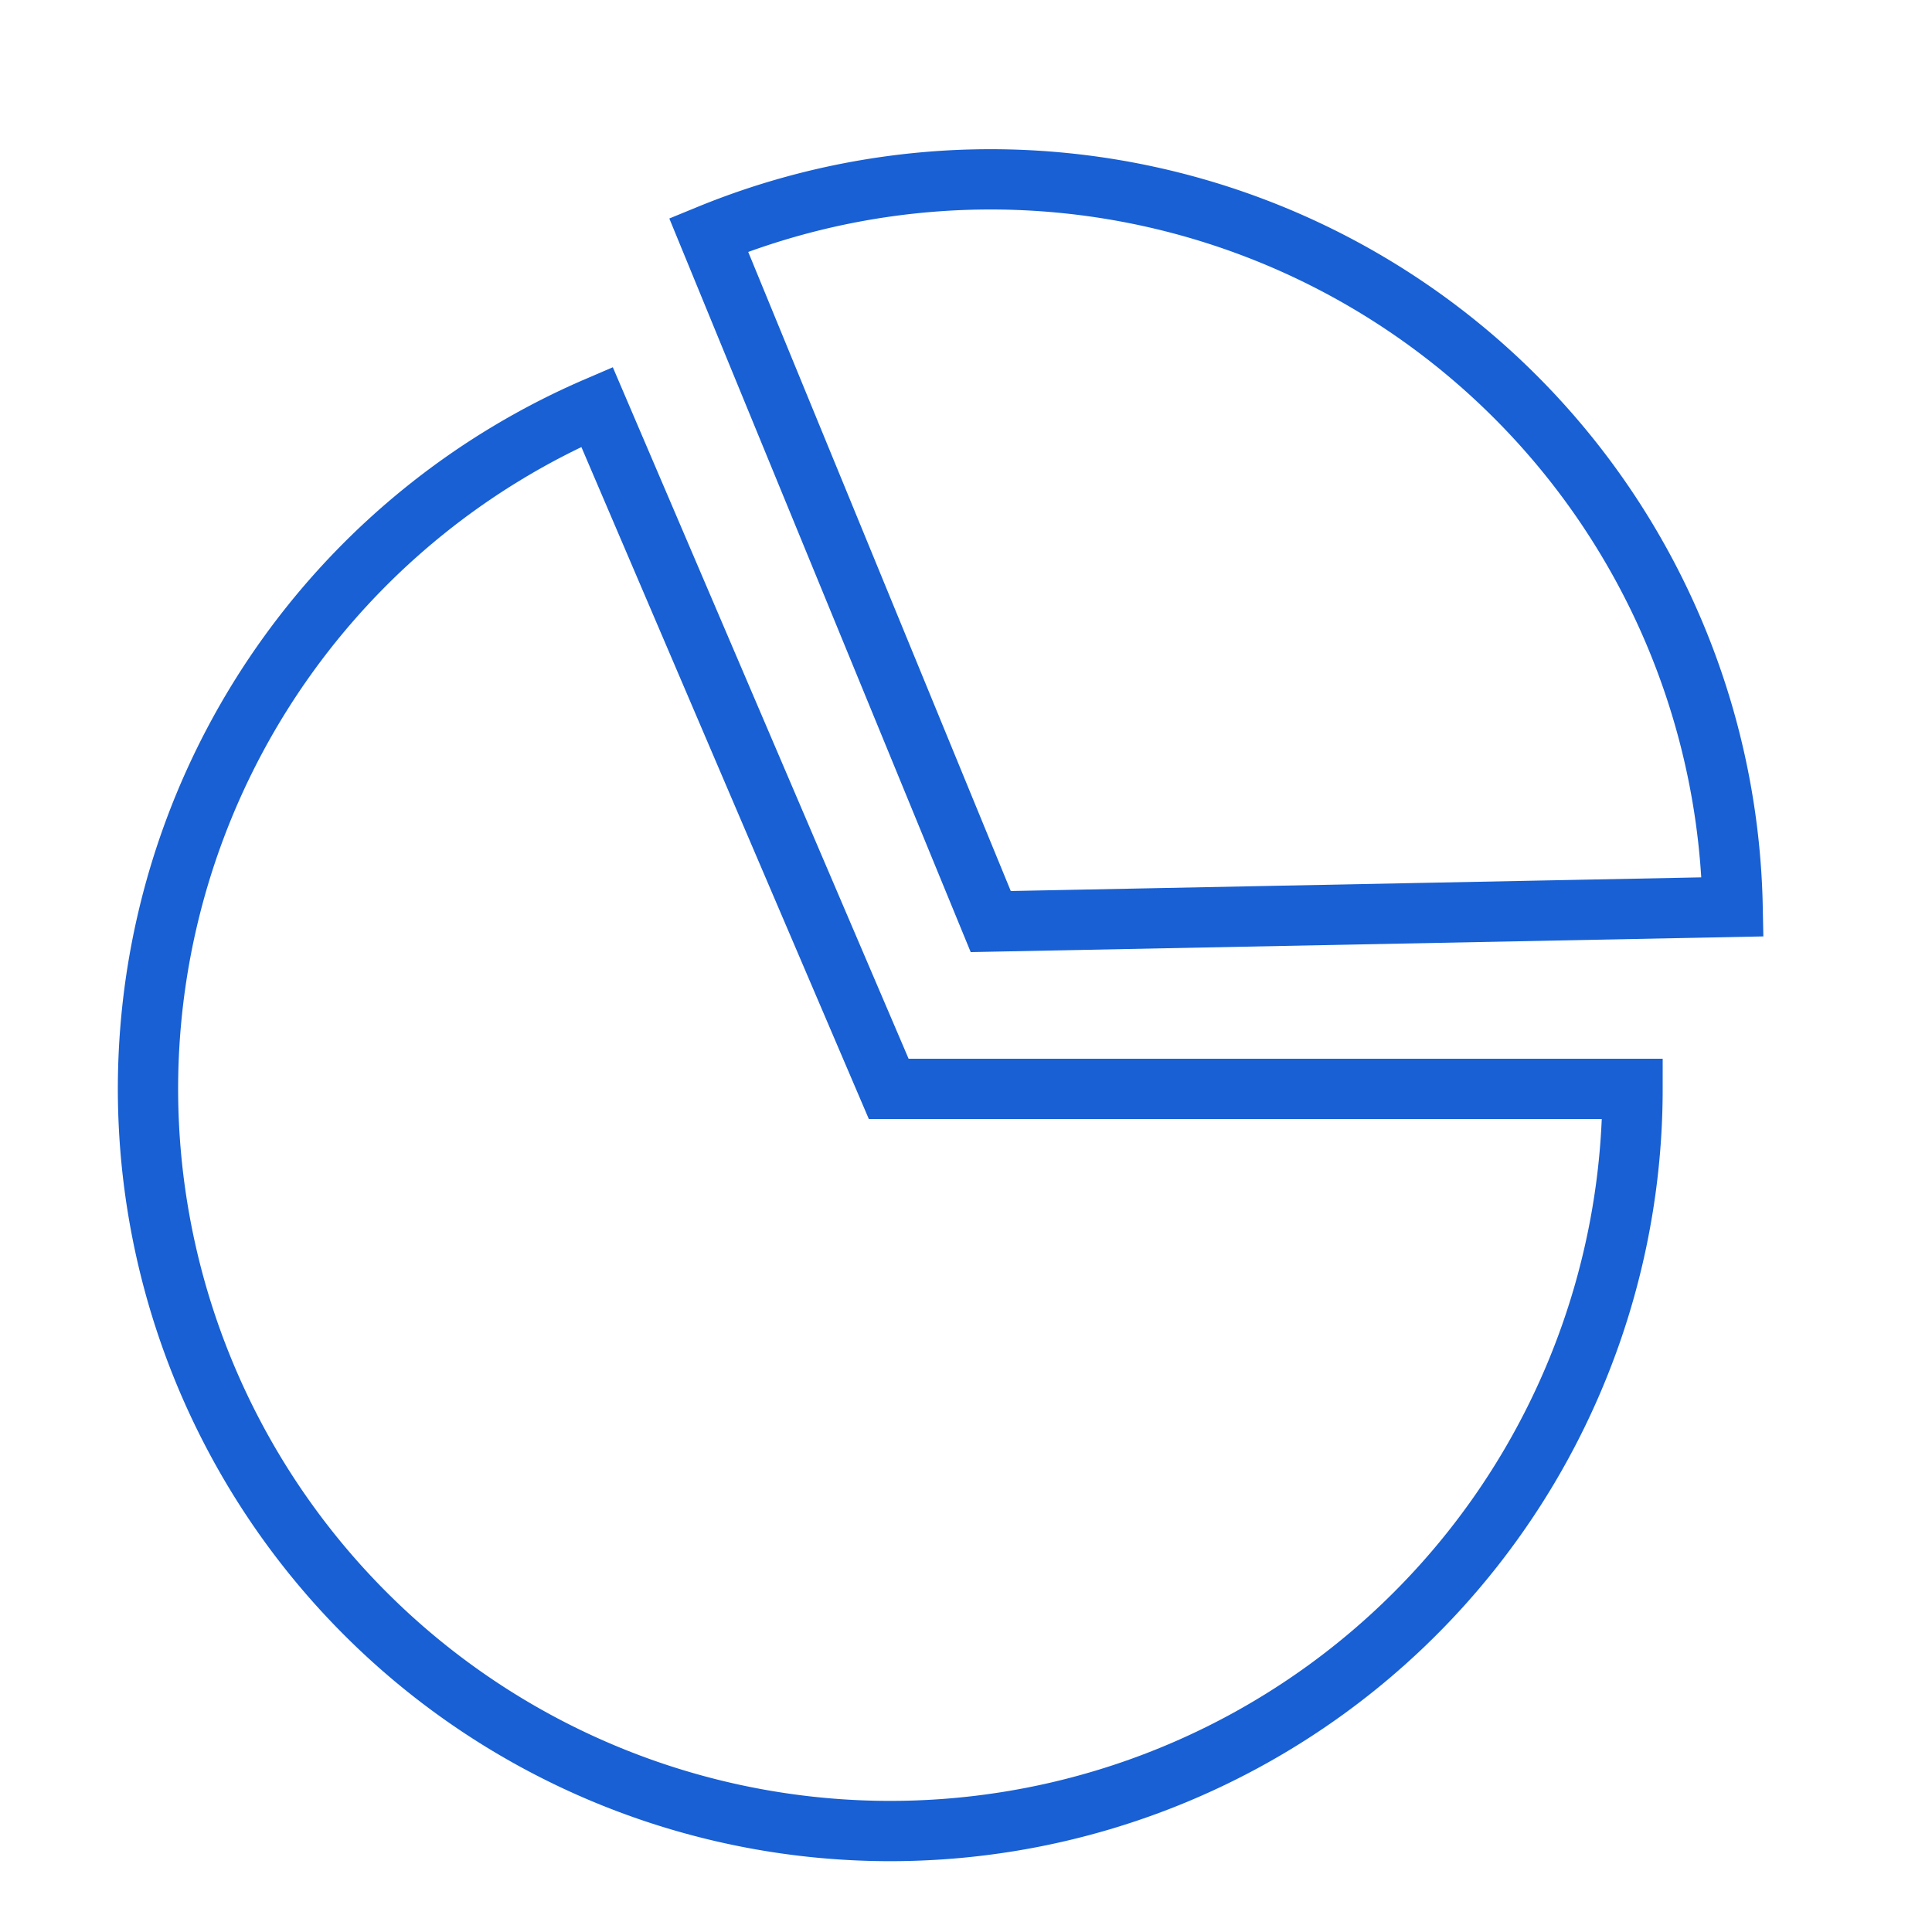
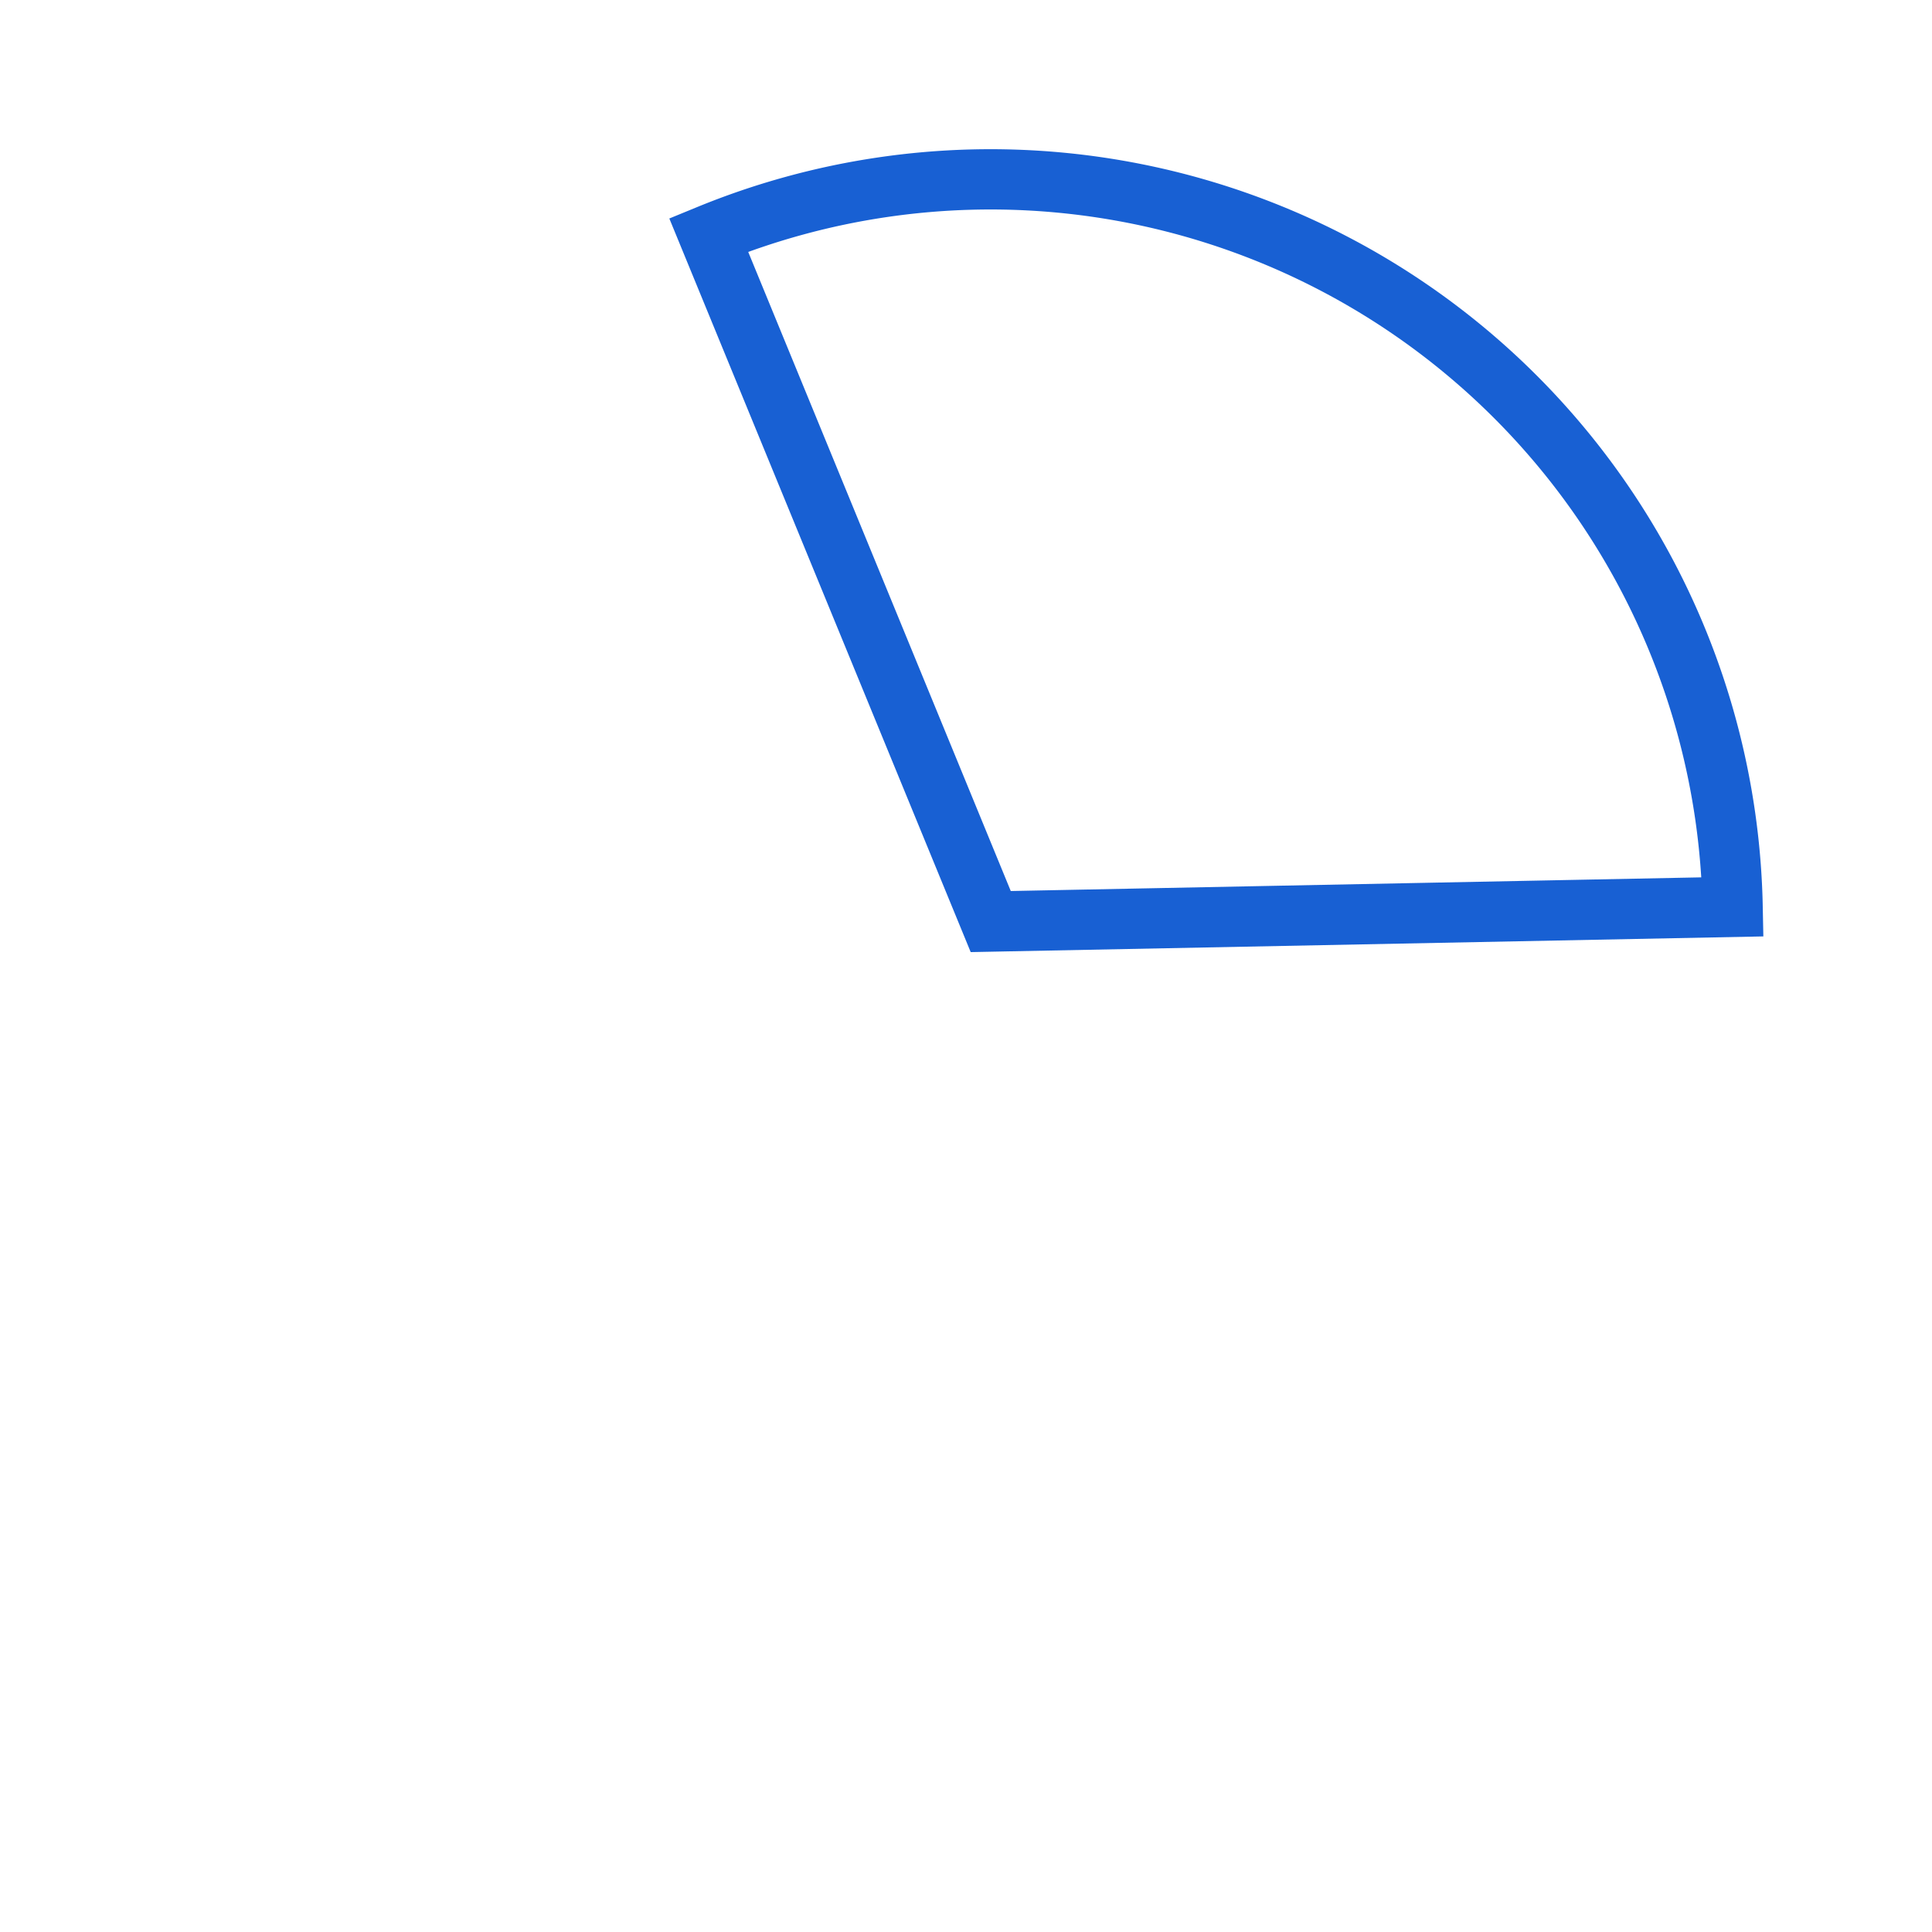
<svg xmlns="http://www.w3.org/2000/svg" id="Layer_1" data-name="Layer 1" viewBox="0 0 50 50">
  <defs>
    <style>.cls-1{fill:none;stroke:#1860d3;stroke-miterlimit:10;stroke-width:1.56px;}</style>
  </defs>
-   <path class="cls-1" d="M23,28.18,15.45,10.53a19.21,19.21,0,1,0,26.8,17.65Z" />
  <path class="cls-1" d="M25.64,23.85l19.2-.38A19.21,19.21,0,0,0,18.34,6.08Z" />
</svg>